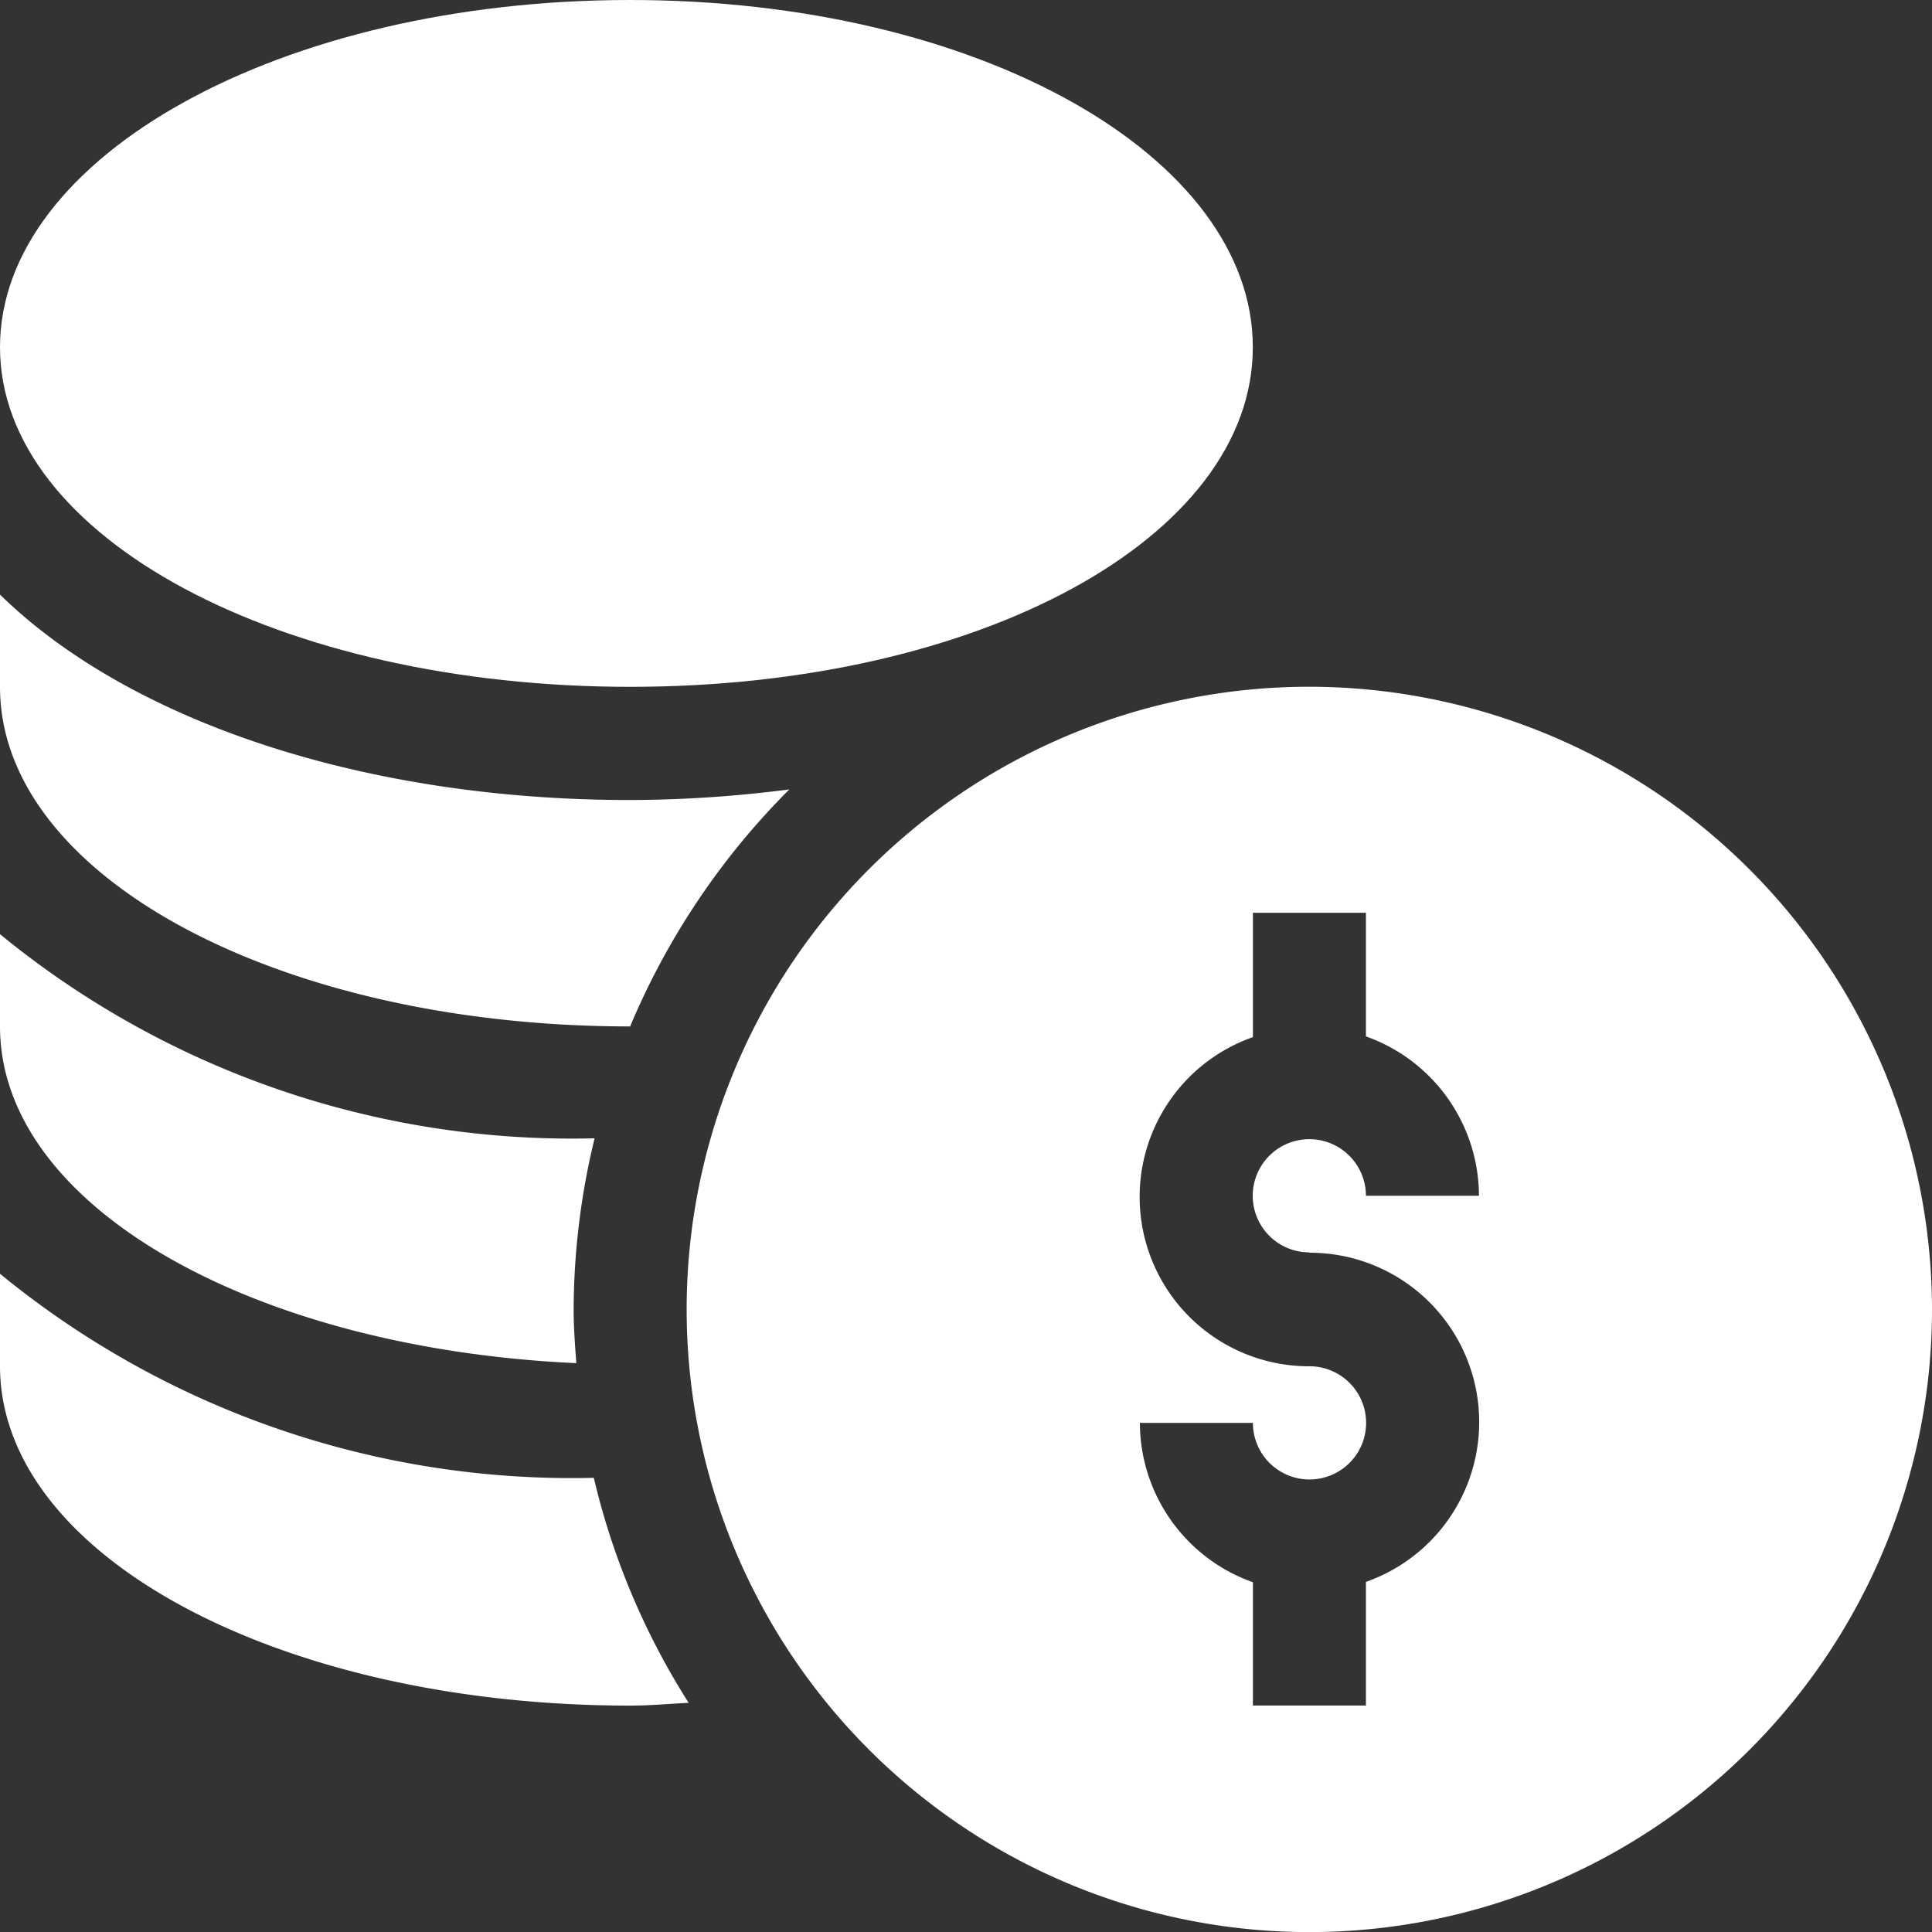
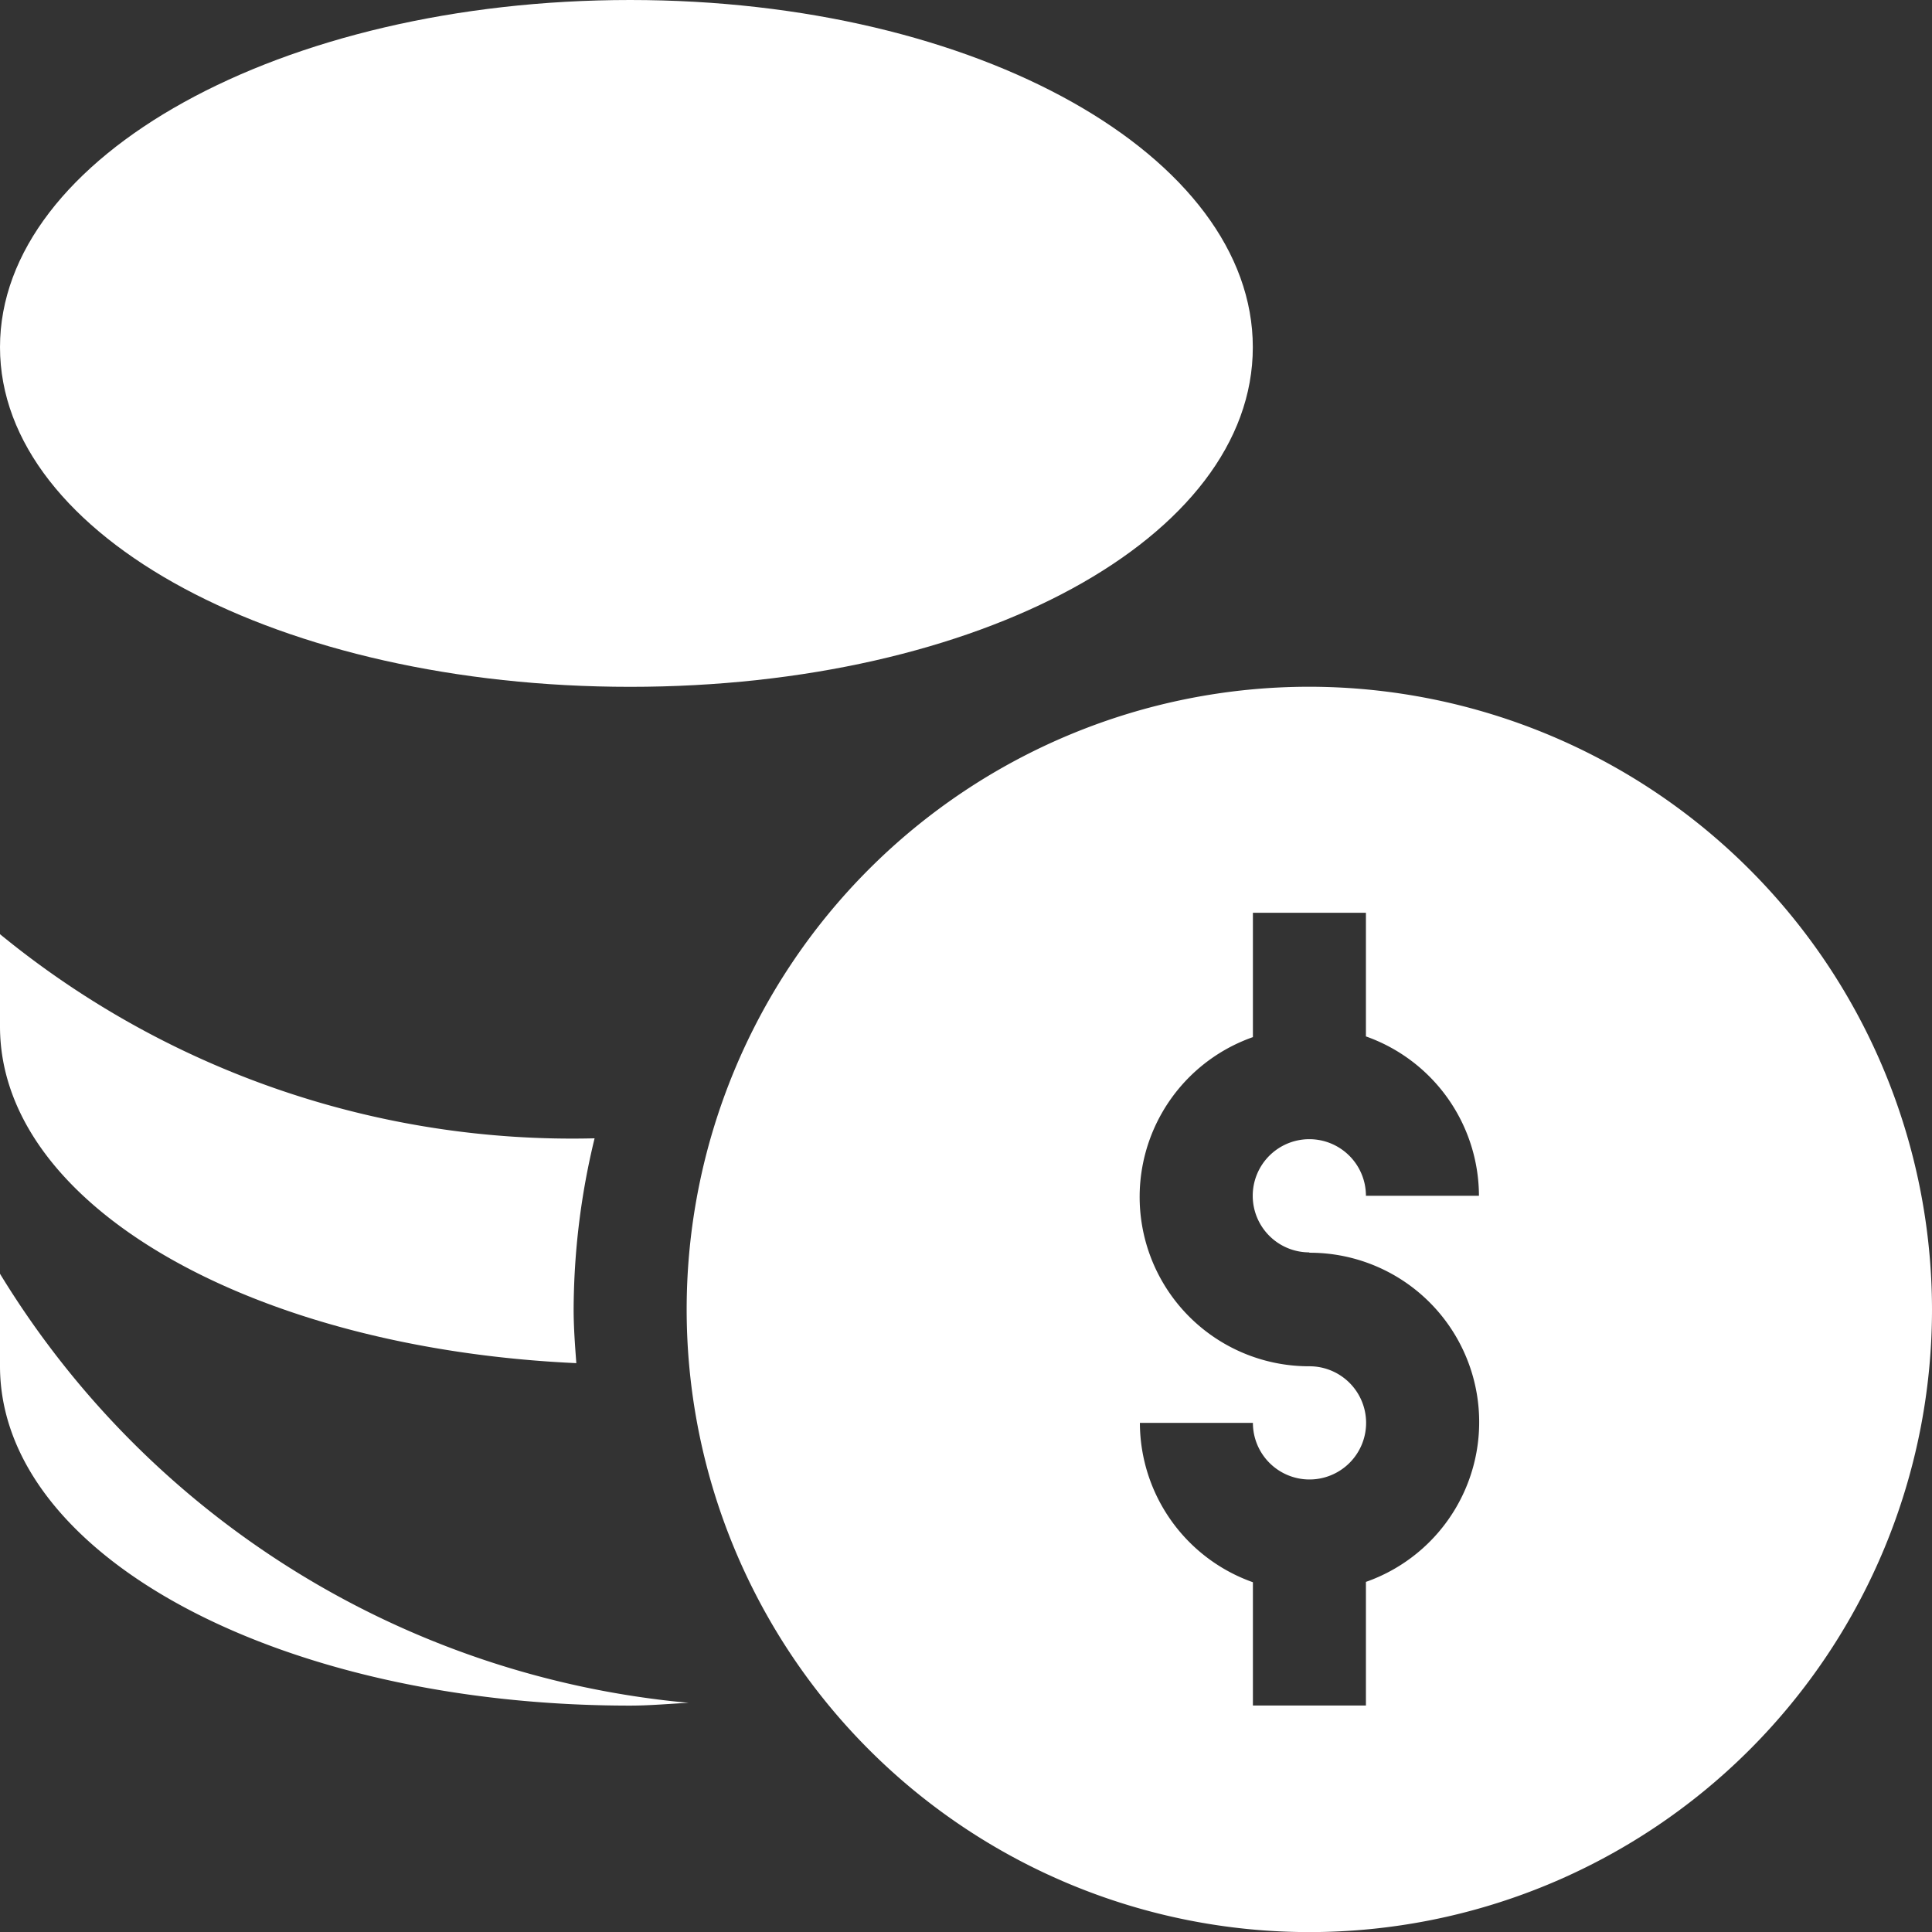
<svg xmlns="http://www.w3.org/2000/svg" id="money" width="22.222" height="22.222" viewBox="0 0 22.222 22.222">
  <rect x="0" y="0" width="22.222" height="22.222" fill="#333333" stroke="none" />
  <path id="Path_2386" data-name="Path 2386" d="M189.161,182a7.162,7.162,0,1,0,7.162,7.162A7.17,7.17,0,0,0,189.161,182Zm0,6.51a1.948,1.948,0,0,1,.651,3.786v1.422h-1.3V192.3a1.95,1.95,0,0,1-1.3-1.833h1.3a.651.651,0,1,0,.651-.651,1.948,1.948,0,0,1-.651-3.786V184.6h1.3v1.422a1.95,1.95,0,0,1,1.3,1.833h-1.3a.651.651,0,1,0-.651.651Z" transform="translate(-174.101 -174.101)" fill="#fff" />
  <path id="Path_2387" data-name="Path 2387" d="M7.248,7.9c4.016,0,7.162-1.716,7.162-3.906S11.264,0,7.248,0,0,1.8,0,3.993,3.233,7.9,7.248,7.9Z" fill="#fff" />
-   <path id="Path_2388" data-name="Path 2388" d="M0,337.559v1.061c0,2.19,3.233,3.906,7.248,3.906.228,0,.448-.021.673-.032a8.409,8.409,0,0,1-1.091-2.588A10.377,10.377,0,0,1,0,337.559Z" transform="translate(0 -322.908)" fill="#fff" />
+   <path id="Path_2388" data-name="Path 2388" d="M0,337.559v1.061c0,2.19,3.233,3.906,7.248,3.906.228,0,.448-.021.673-.032A10.377,10.377,0,0,1,0,337.559Z" transform="translate(0 -322.908)" fill="#fff" />
  <path id="Path_2389" data-name="Path 2389" d="M6.629,252.493c-.015-.2-.031-.409-.031-.618a8.427,8.427,0,0,1,.241-1.968A10.381,10.381,0,0,1,0,247.559v1.061C0,250.694,2.919,252.324,6.629,252.493Z" transform="translate(0 -236.814)" fill="#fff" />
-   <path id="Path_2390" data-name="Path 2390" d="M7.248,162.526h0A8.493,8.493,0,0,1,9.079,159.8a14.53,14.53,0,0,1-1.831.122c-3.091,0-5.776-.922-7.248-2.363v1.061C0,160.81,3.233,162.526,7.248,162.526Z" transform="translate(0 -150.72)" fill="#fff" />
</svg>